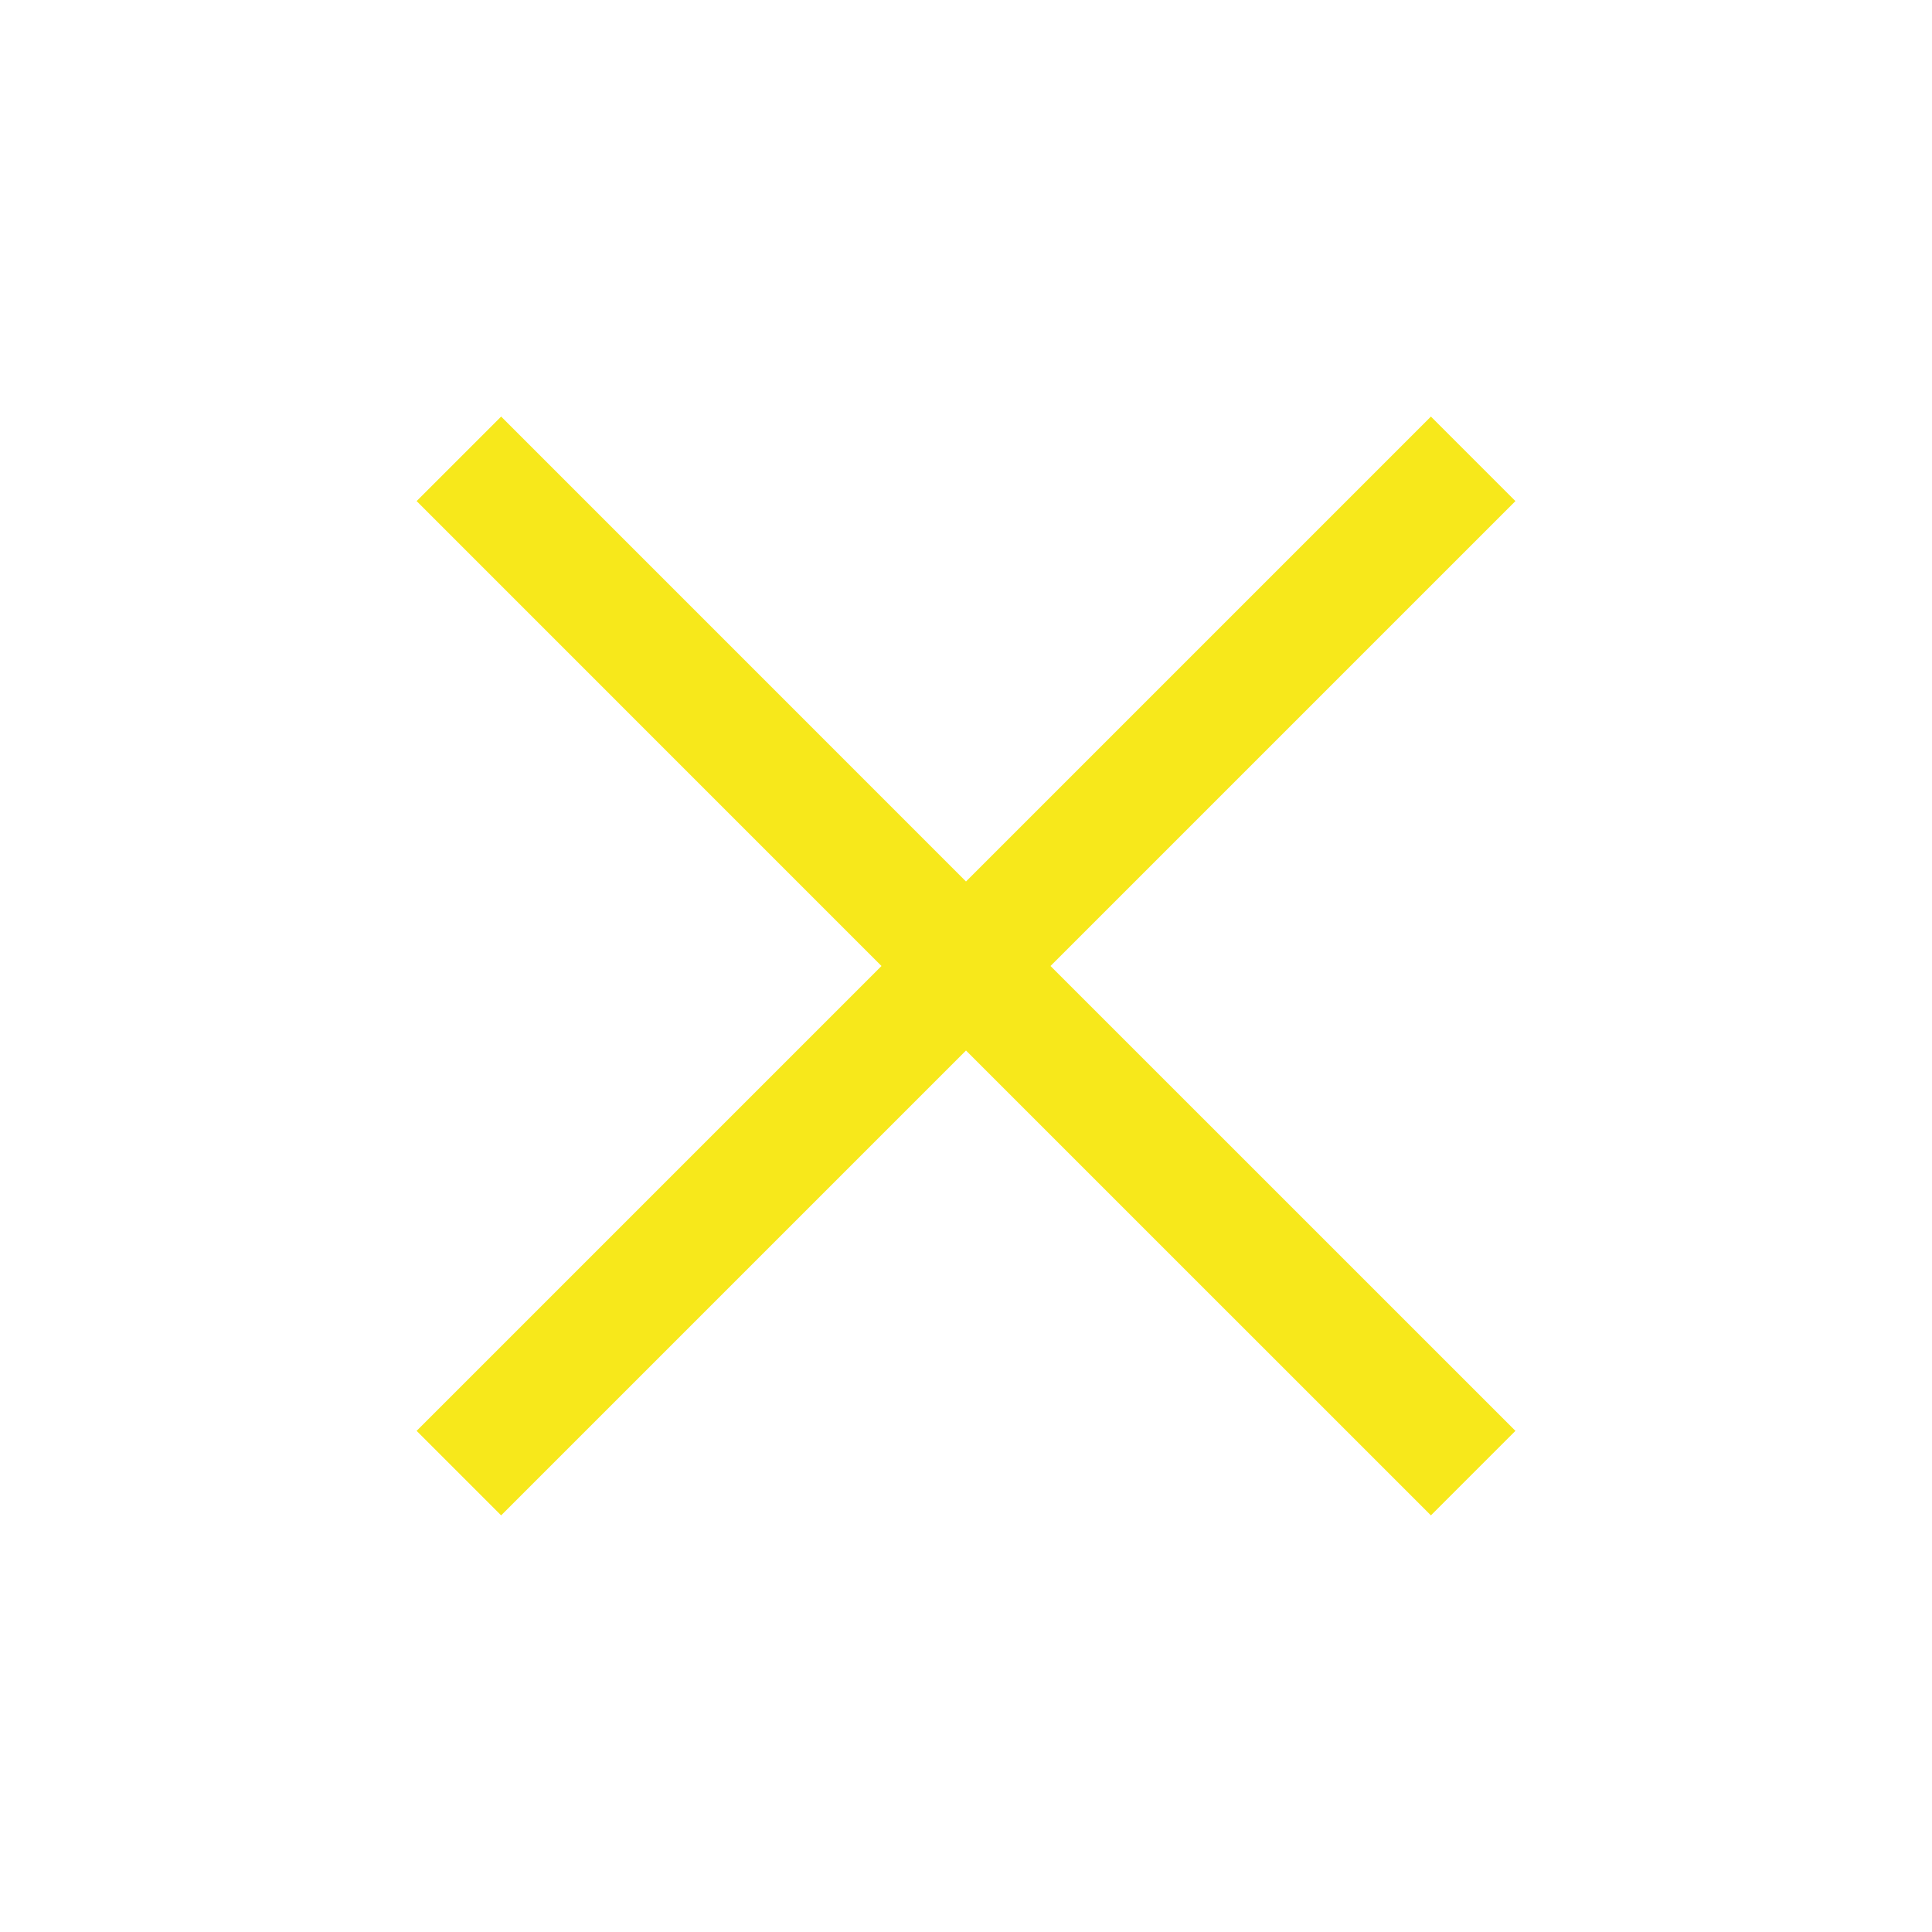
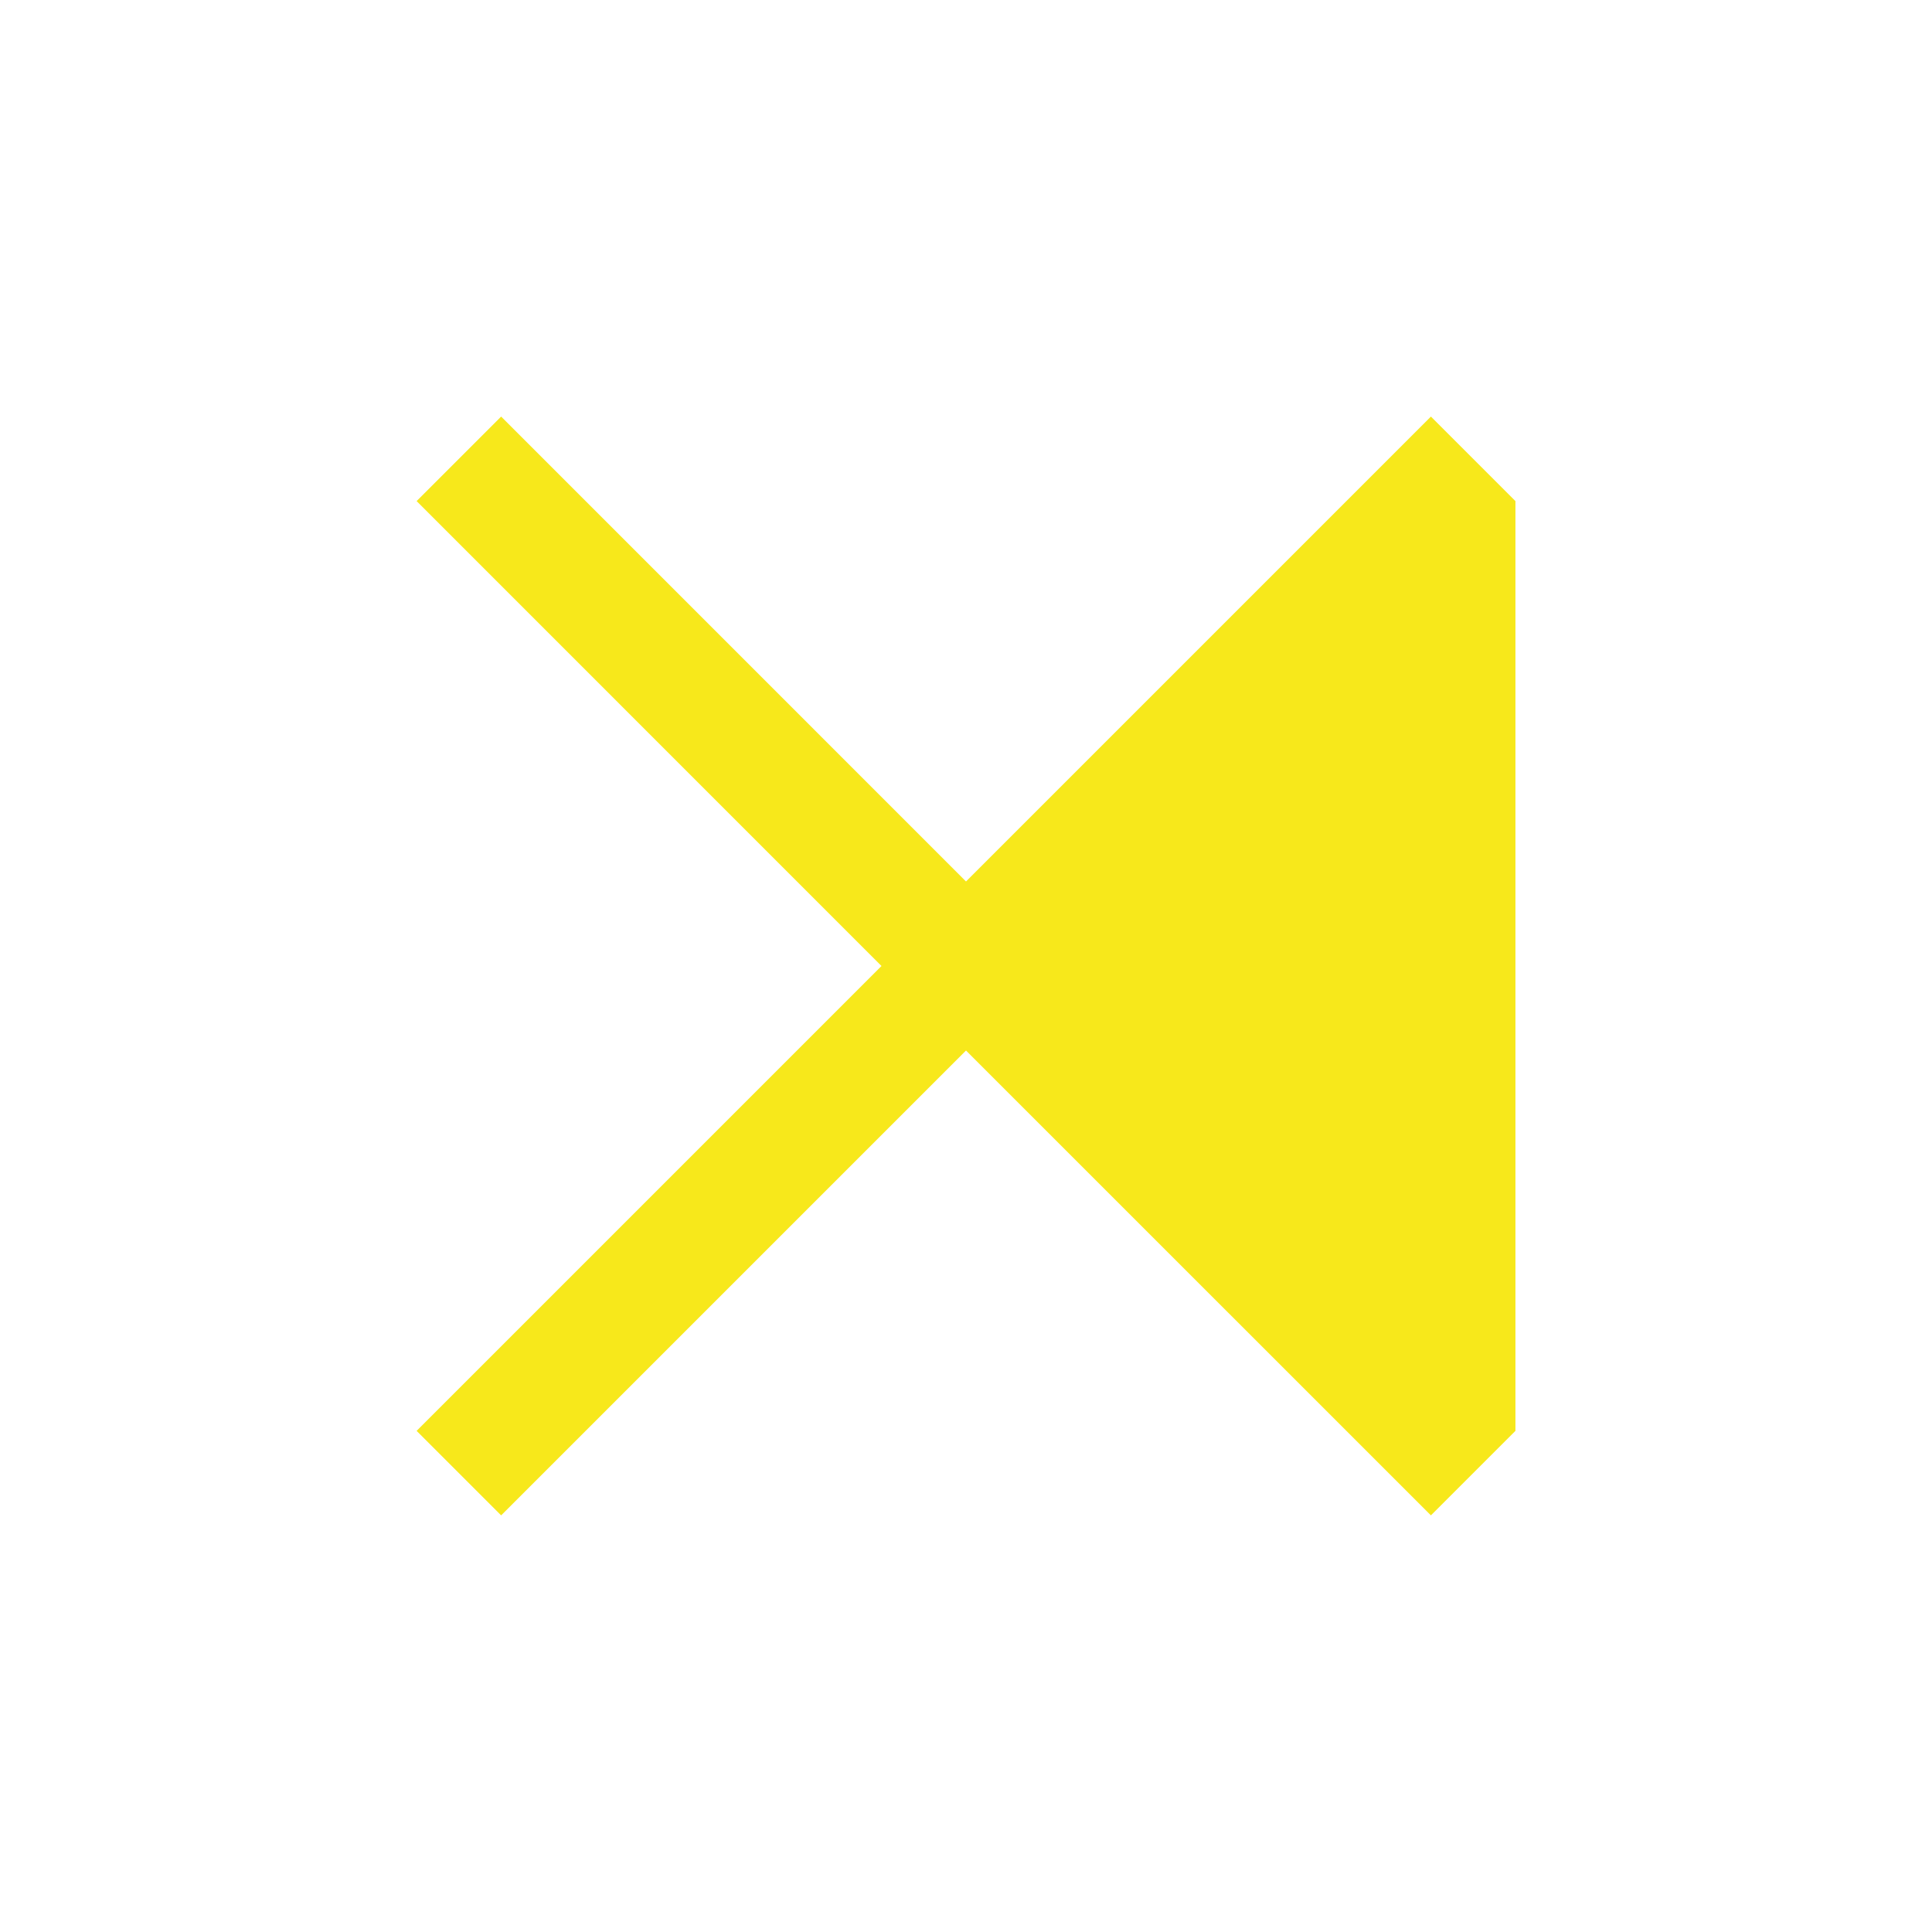
<svg xmlns="http://www.w3.org/2000/svg" width="36" height="36" viewBox="0 0 36 36" fill="none">
-   <path d="M9.338 28.237L7.763 26.662L16.425 18L7.763 9.337L9.338 7.762L18 16.425L26.663 7.762L28.238 9.337L19.575 18L28.238 26.662L26.663 28.237L18 19.575L9.338 28.237Z" fill="#F7E81B" />
+   <path d="M9.338 28.237L7.763 26.662L16.425 18L7.763 9.337L9.338 7.762L18 16.425L26.663 7.762L28.238 9.337L28.238 26.662L26.663 28.237L18 19.575L9.338 28.237Z" fill="#F7E81B" />
</svg>